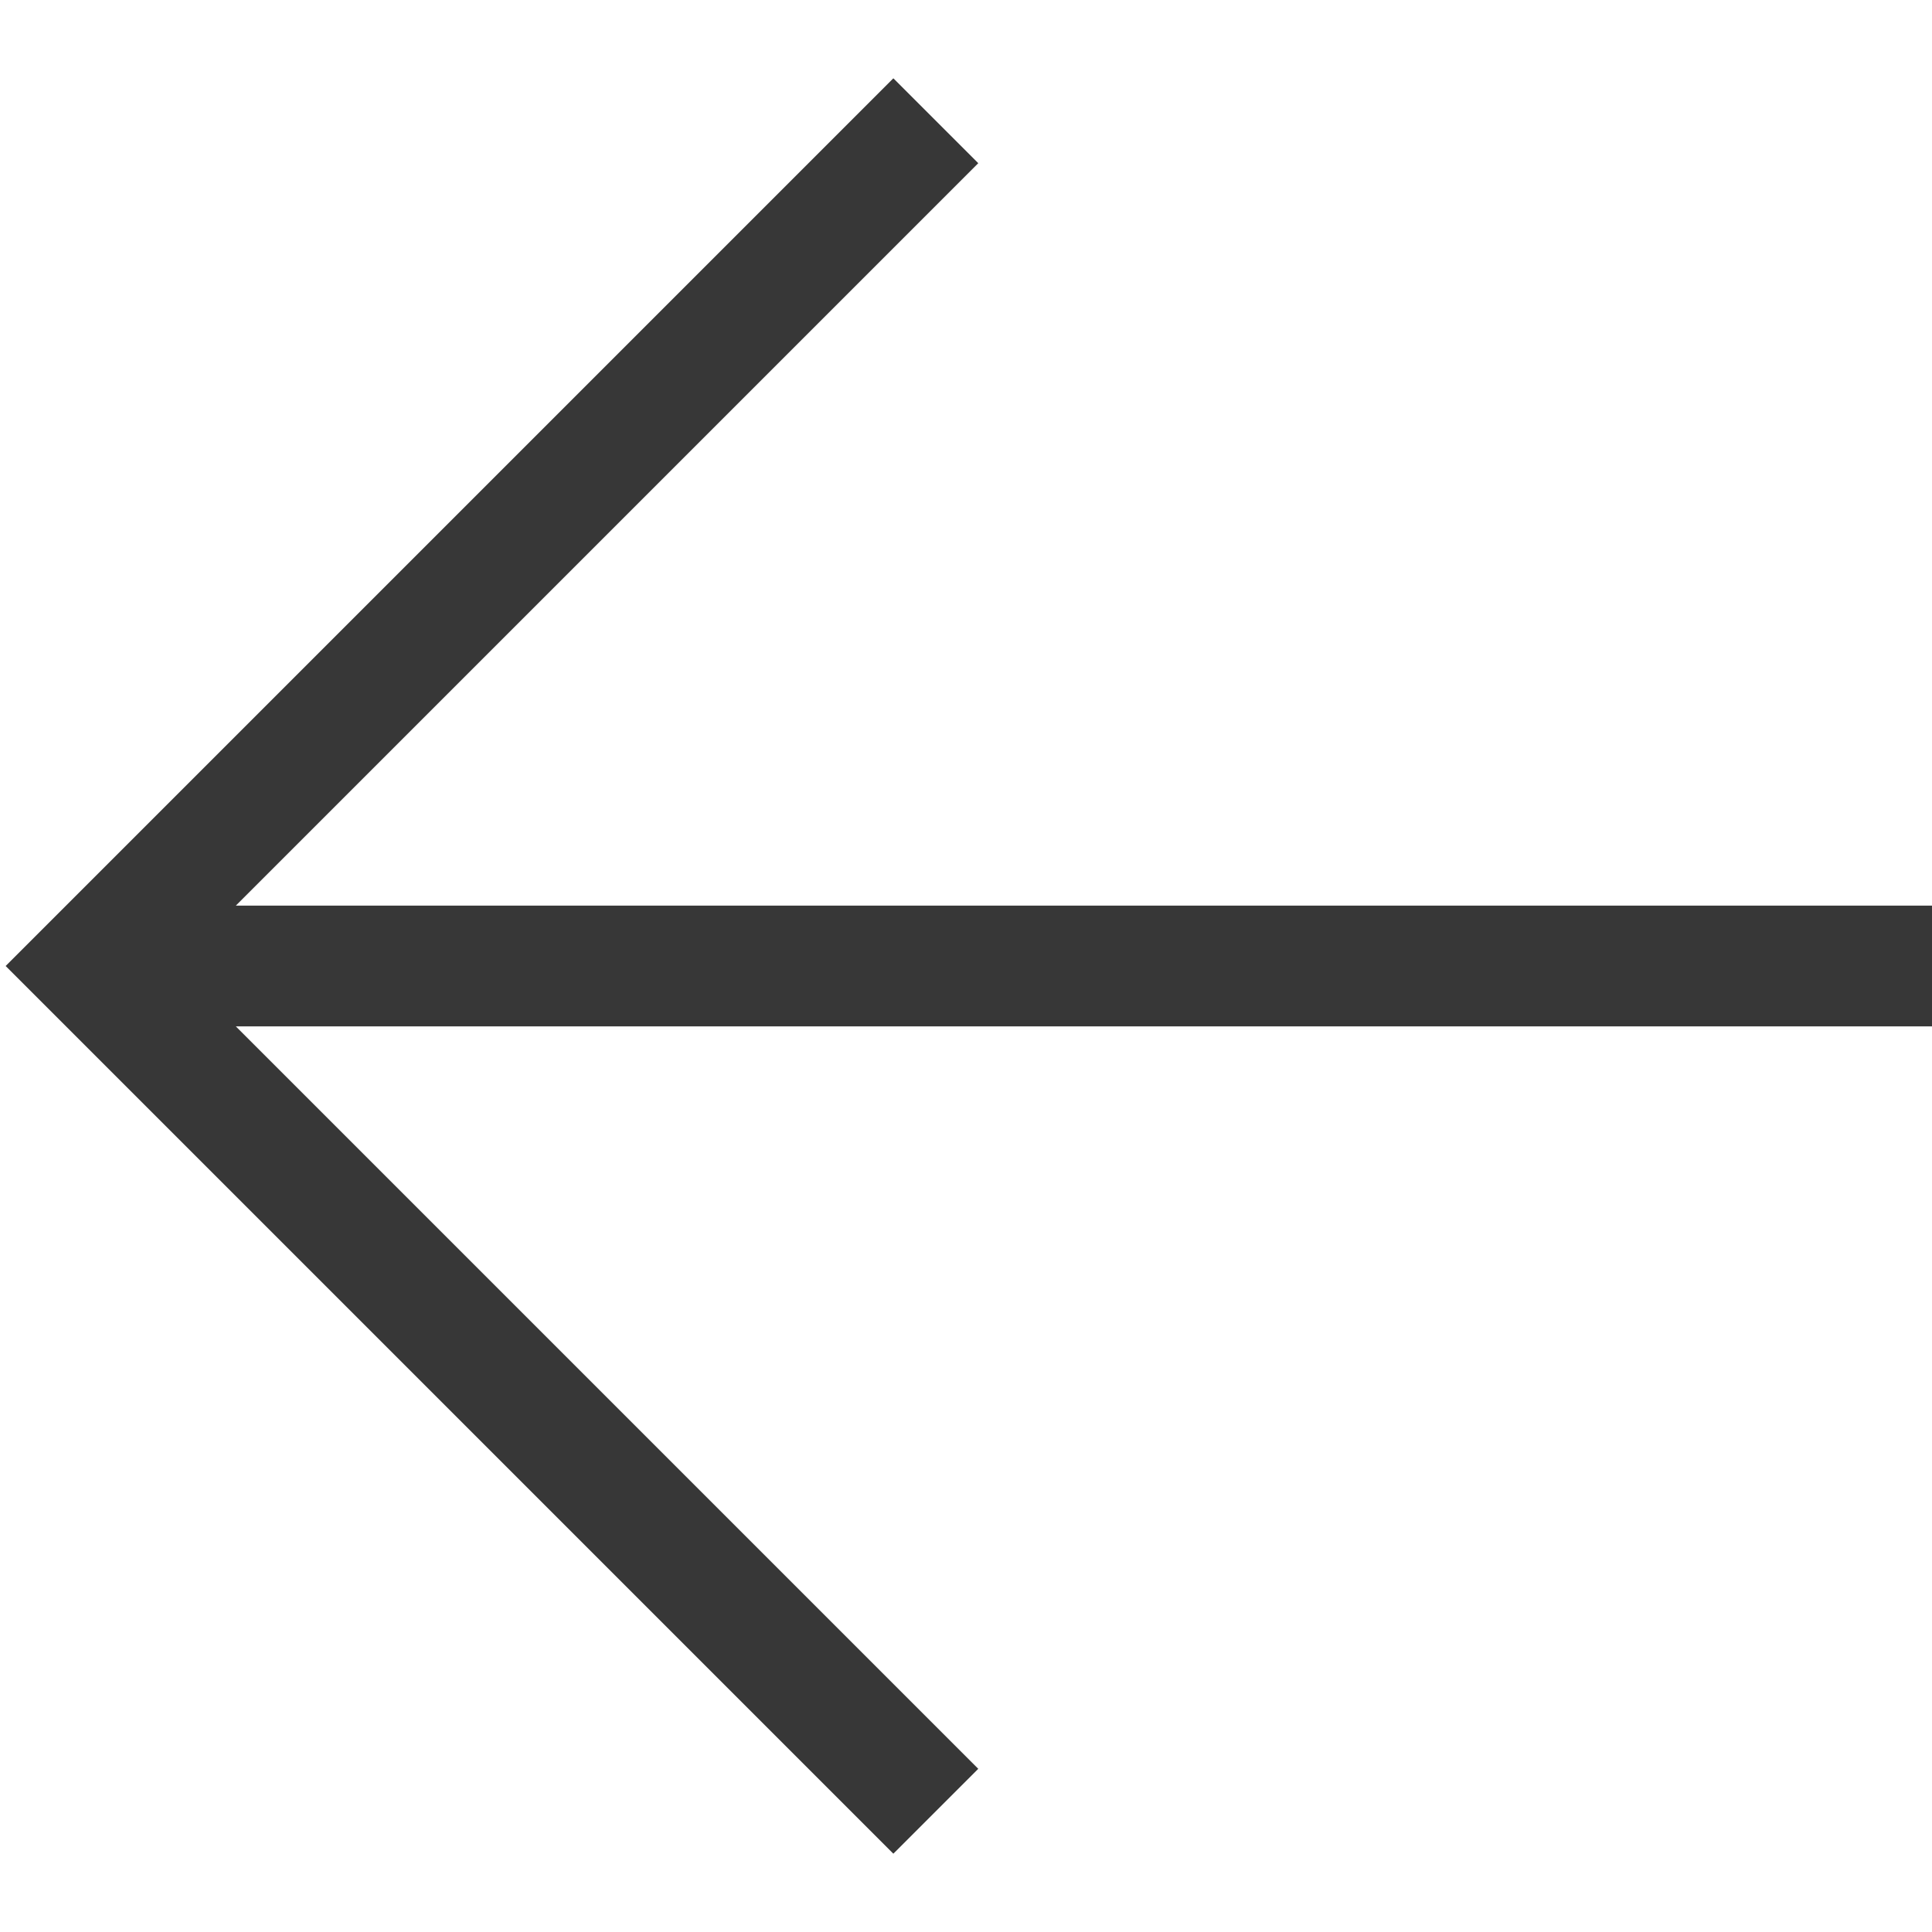
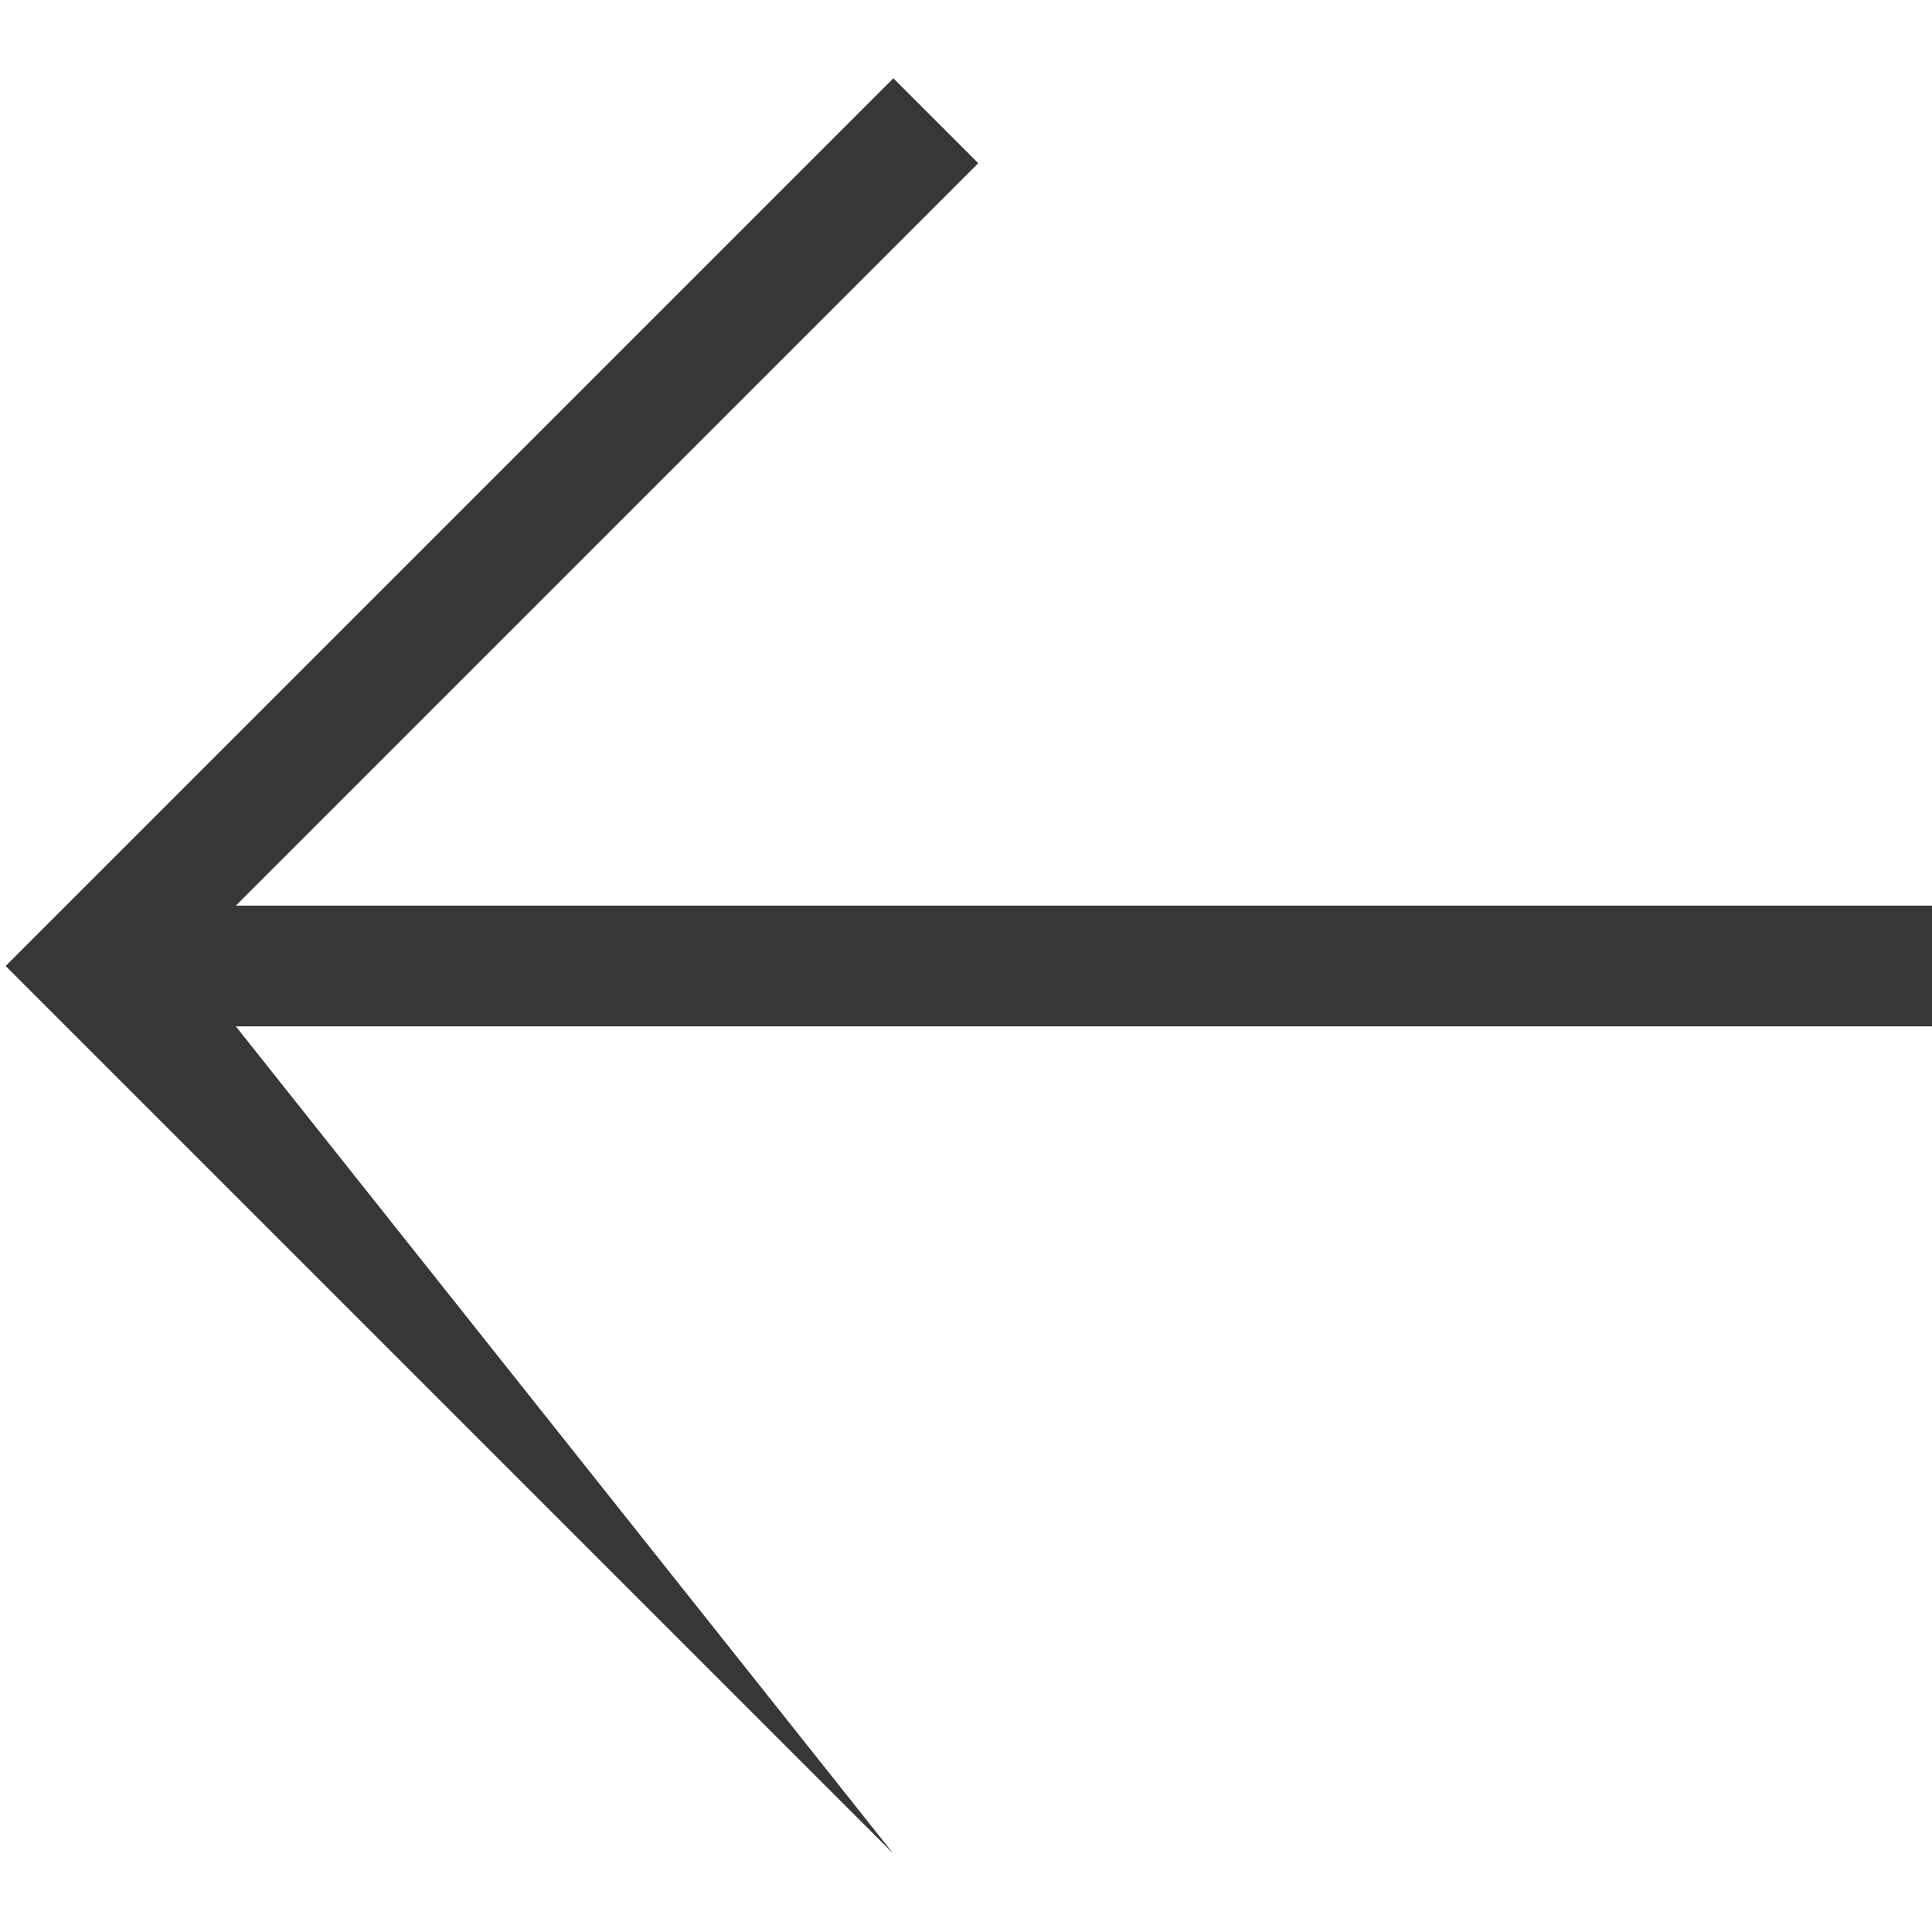
<svg xmlns="http://www.w3.org/2000/svg" width="83" height="83" viewBox="0 0 83 83" fill="none">
-   <path d="M83 44.094H10.132L42.027 75.989L38.379 79.636L0.243 41.5L38.379 3.364L42.027 7.011L10.132 38.906H83V44.094Z" fill="#373737" />
+   <path d="M83 44.094H10.132L38.379 79.636L0.243 41.5L38.379 3.364L42.027 7.011L10.132 38.906H83V44.094Z" fill="#373737" />
</svg>